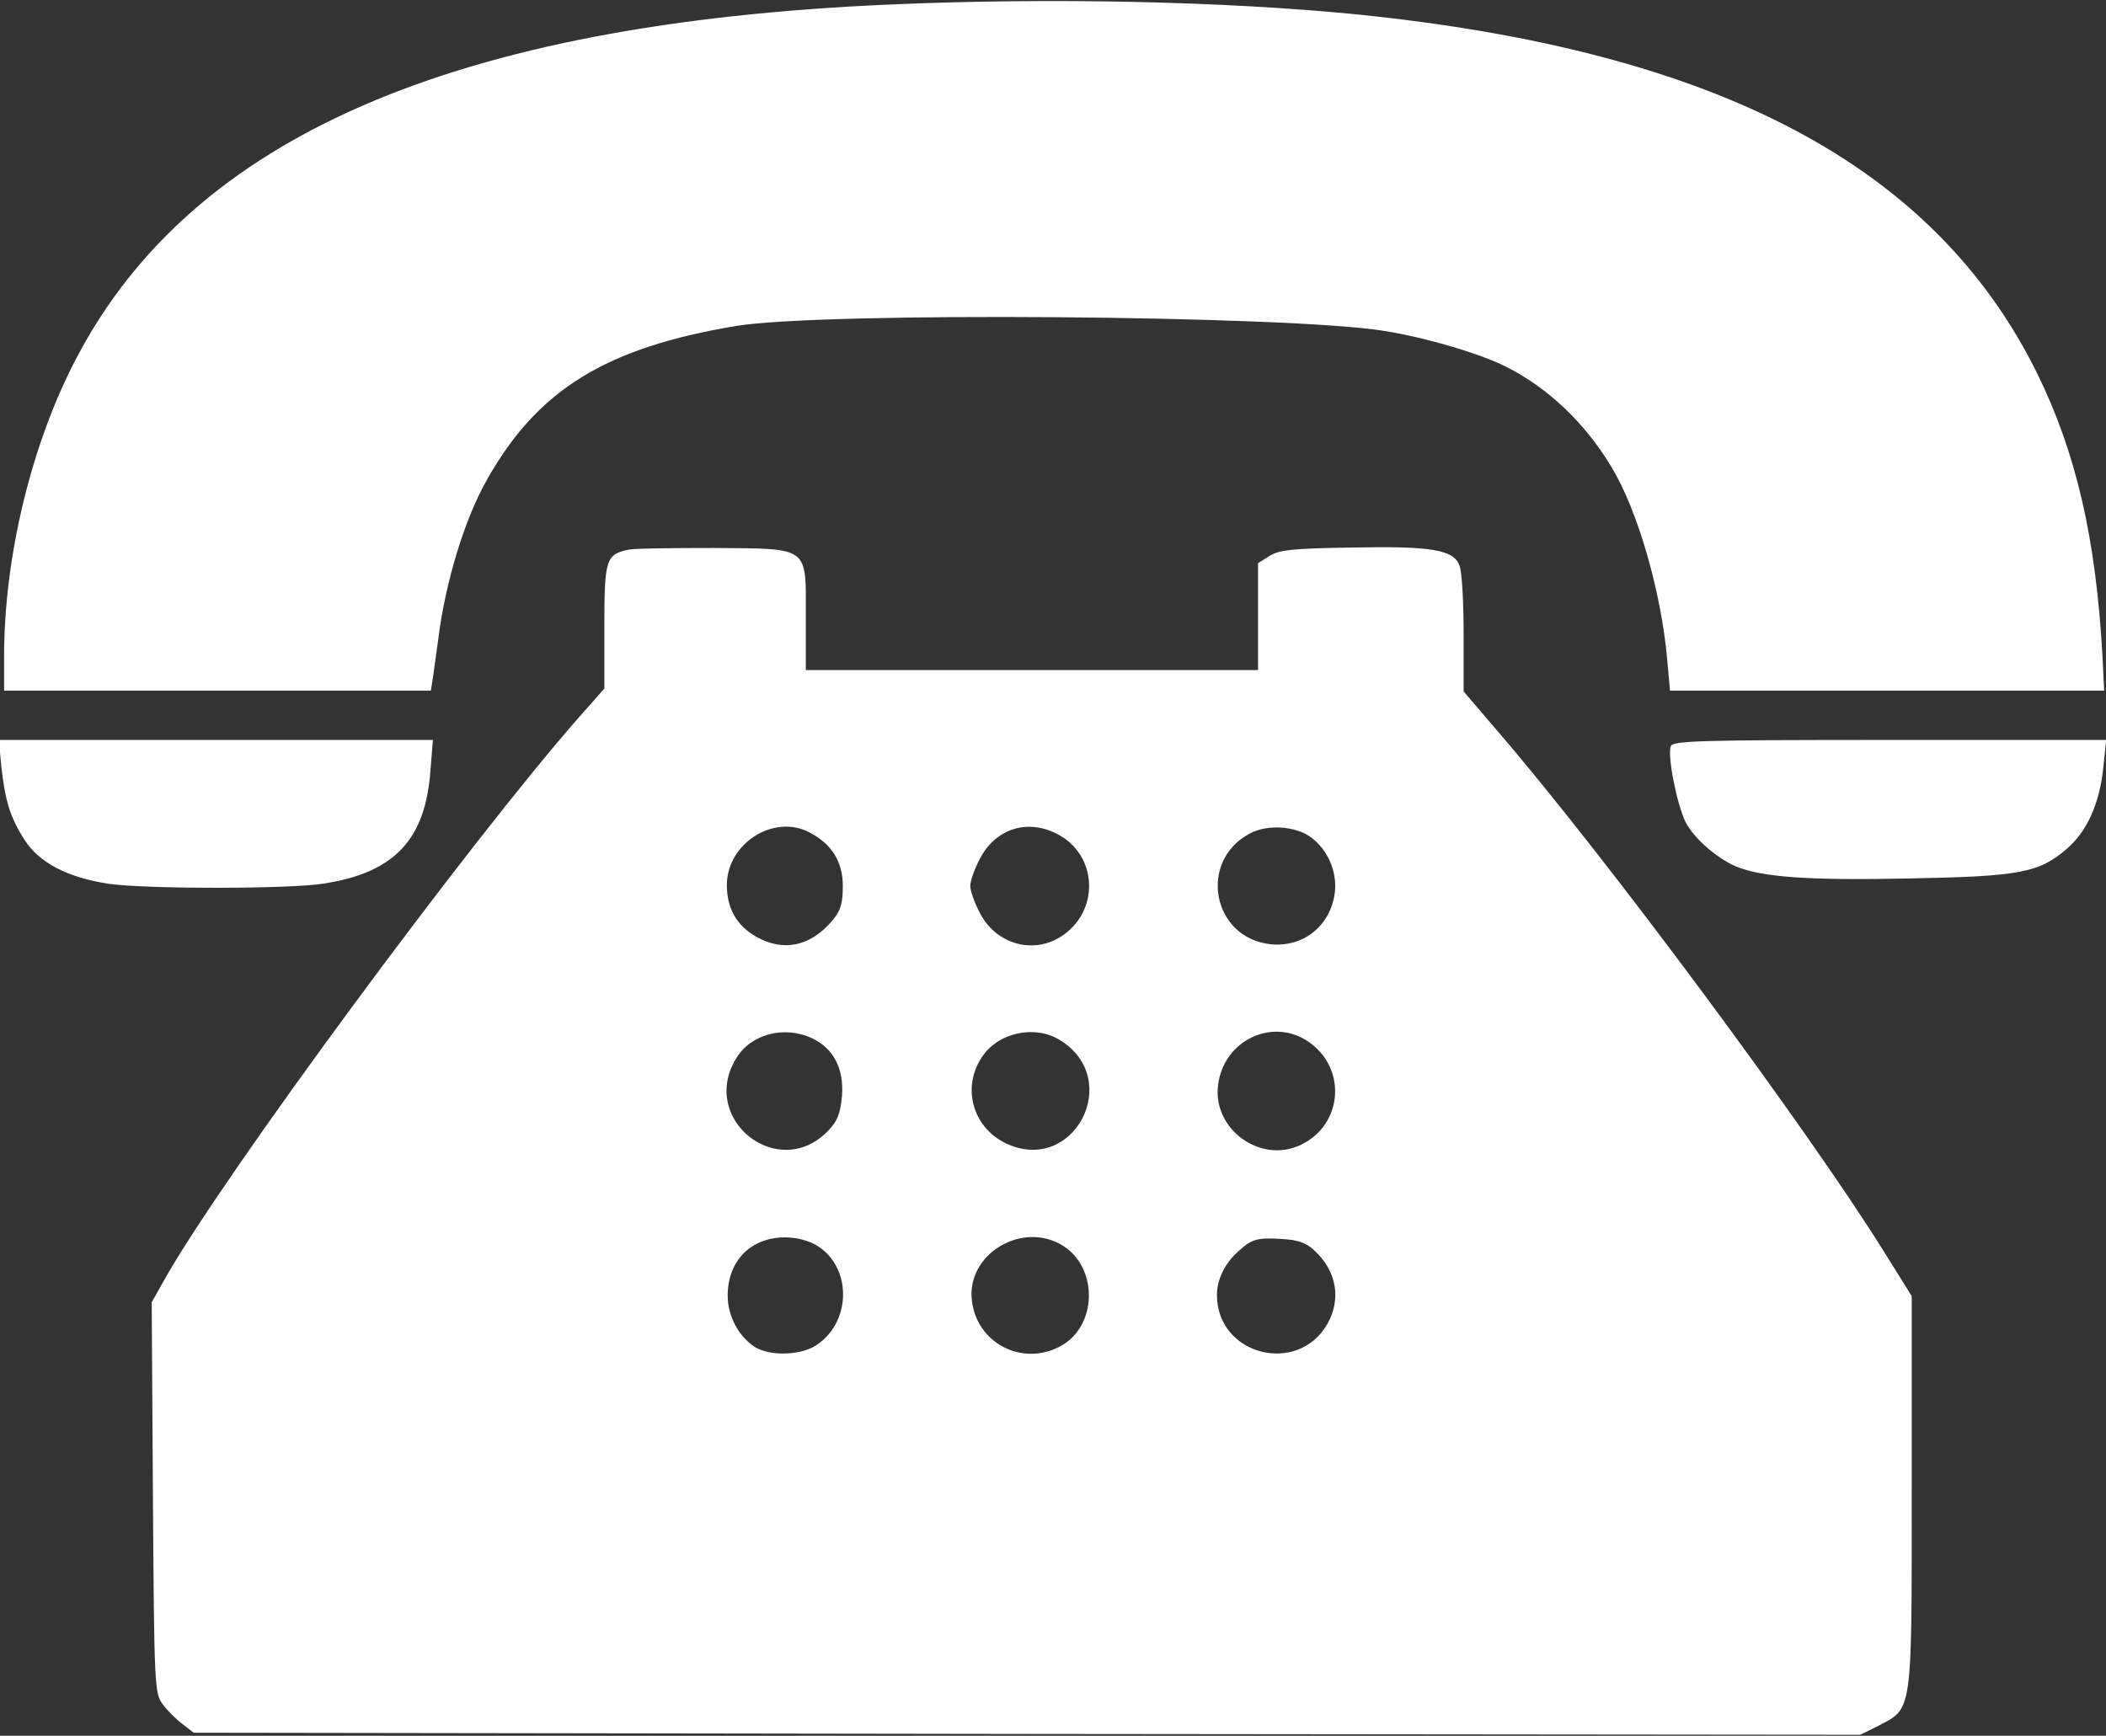
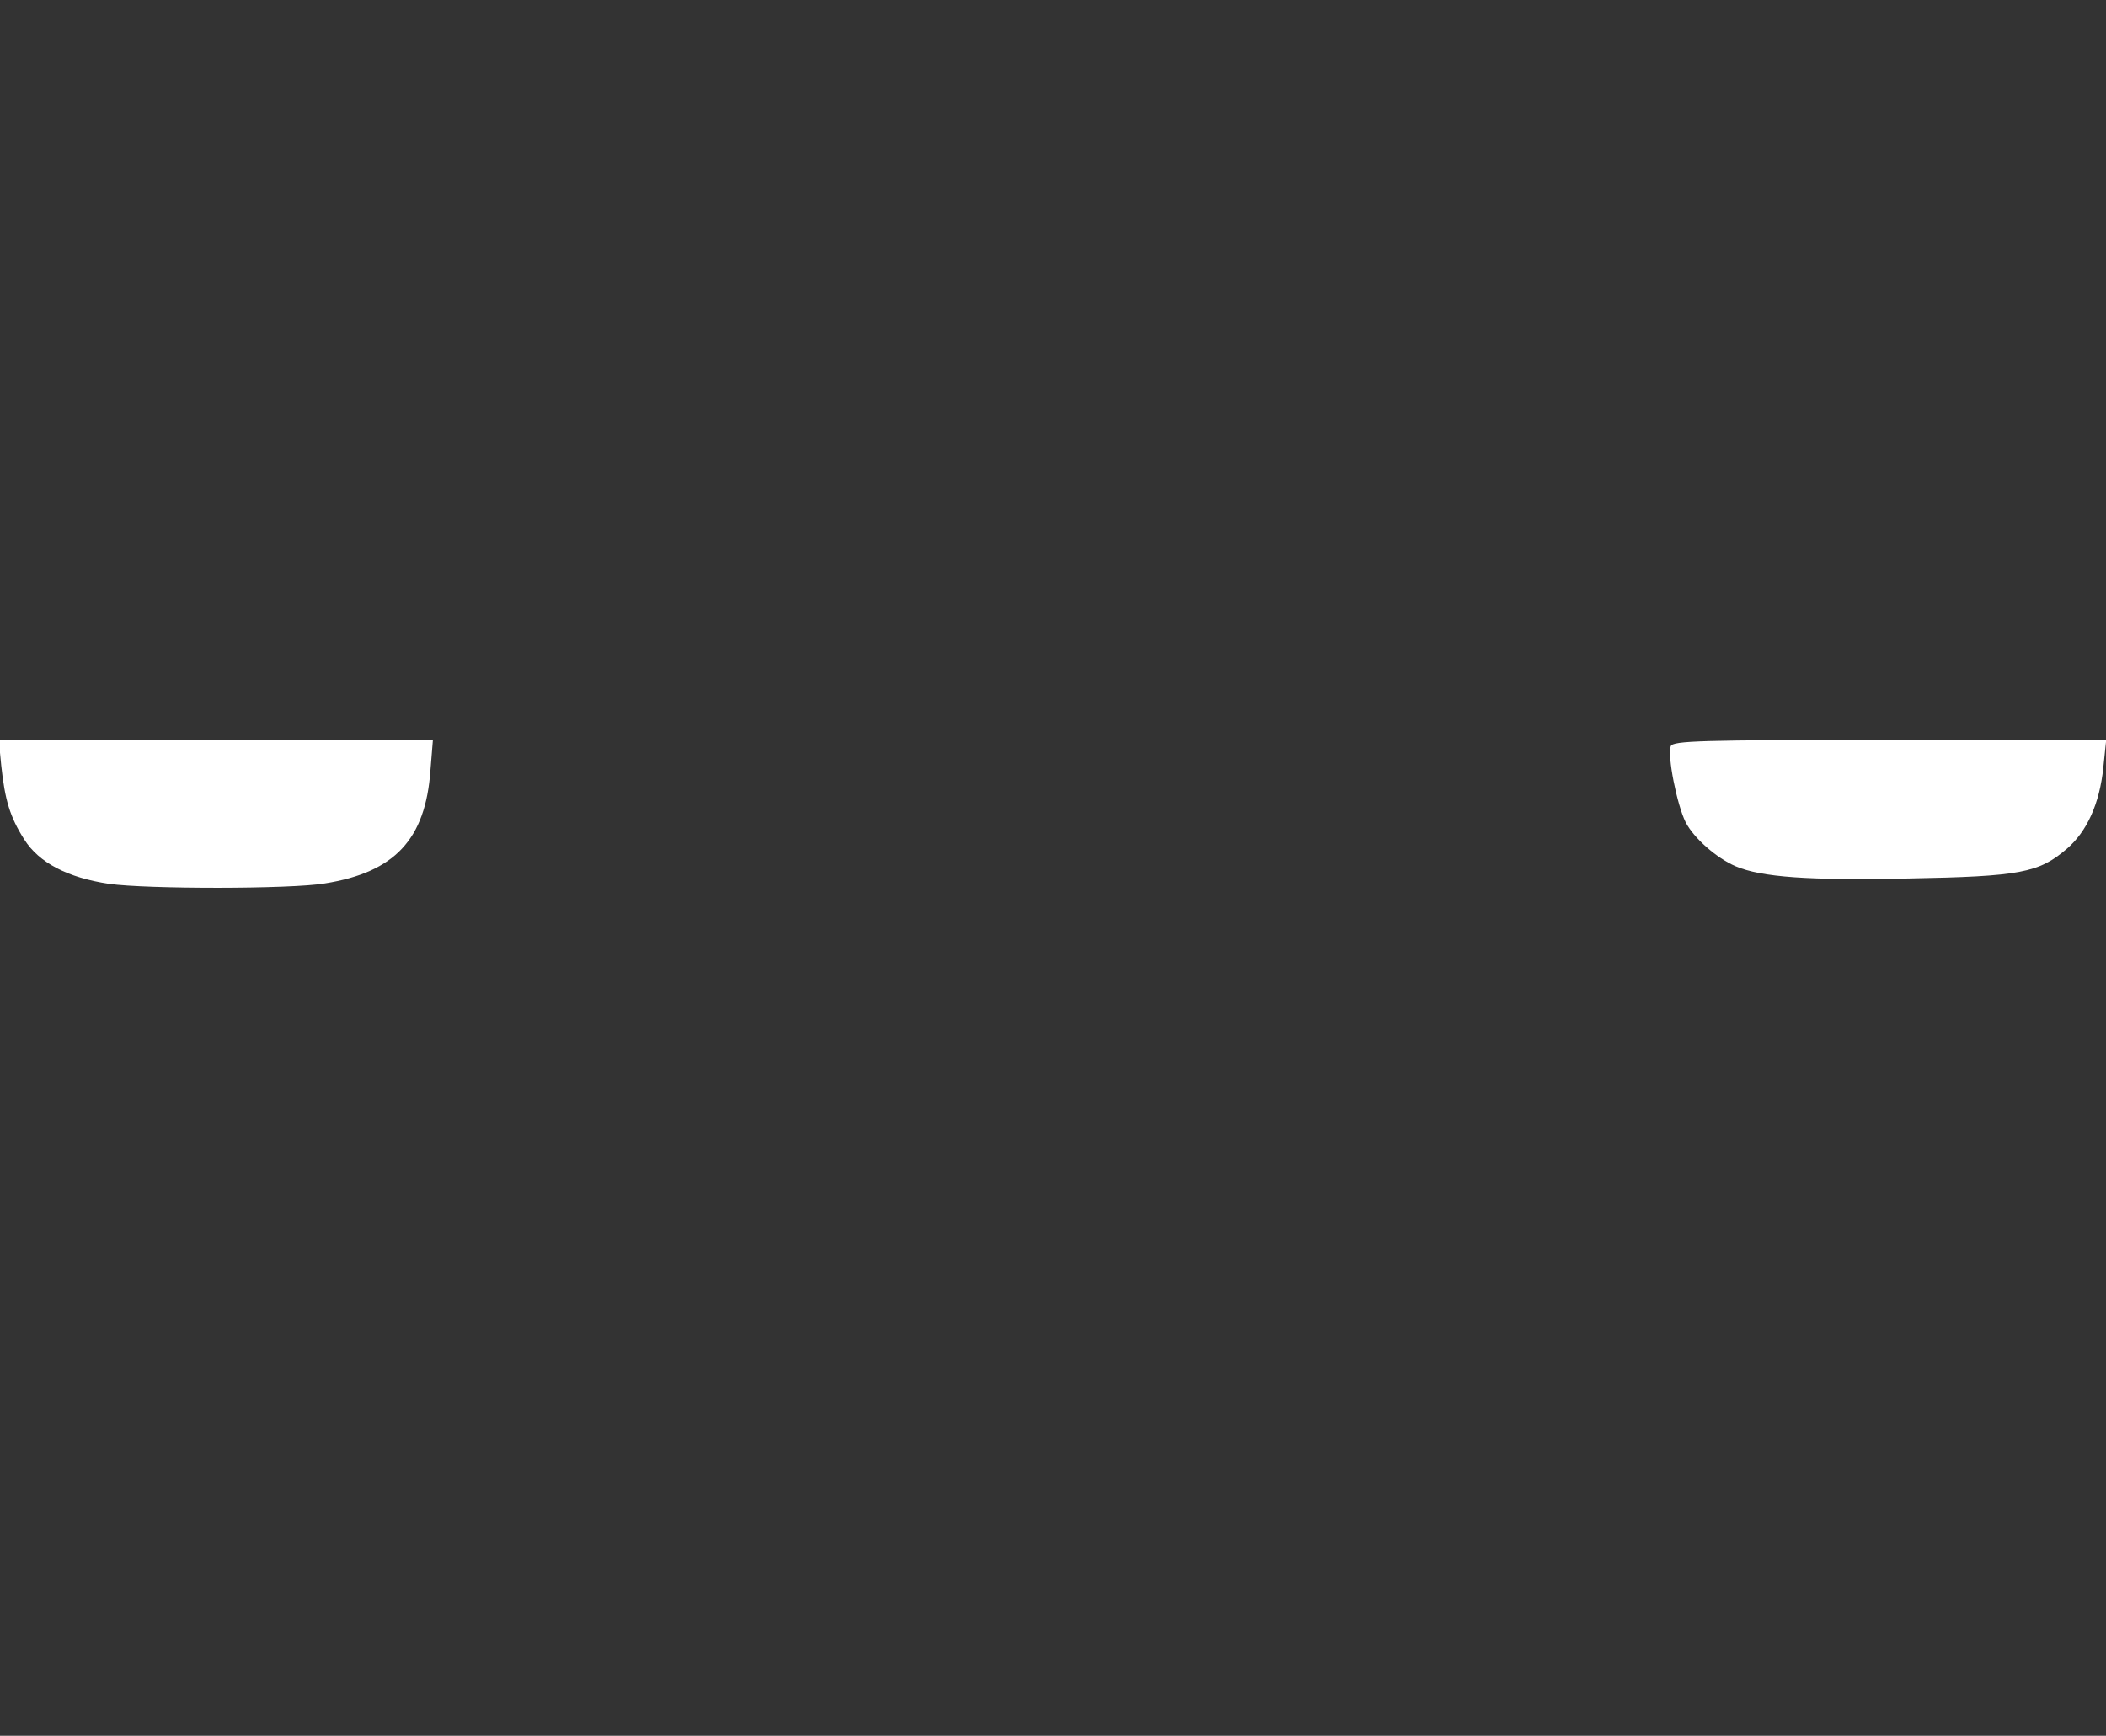
<svg xmlns="http://www.w3.org/2000/svg" width="683" height="563" viewBox="0 0 683 563" fill="none">
  <rect x="0" y="0" width="683" height="563" fill="#333333" stroke="none" />
-   <path d="M288.533 1.467C147.2 7.6 62.533 44.4 24.933 115.867C10.266 143.6 1.333 180.533 1.333 212.8V224H70.533H139.733L140.533 218.933C140.933 216.267 141.6 210.933 142.133 207.333C144.4 188.8 150.8 168 158 155.467C174.4 126.4 196.4 112.8 238.666 105.733C266.4 101.067 418 102.267 448.933 107.333C462.4 109.467 480.4 114.8 488.666 119.067C502.133 125.867 514.133 137.333 522.533 151.333C531.066 165.333 538.666 191.6 540.666 213.6L541.6 224H612H682.4L681.866 212.933C679.733 174.533 673.333 146.8 660.533 120.8C627.066 53.467 556.933 16.533 440 4.667C396.933 0.4 340.266 -0.8 288.533 1.467Z" fill="white" />
-   <path d="M203.999 178.266C196.533 179.733 195.999 181.333 195.999 203.2V223.333L187.866 232.533C151.999 273.333 72.266 381.466 53.466 414.8L49.199 422.4L49.599 485.733C49.999 547.333 50.133 549.2 52.799 552.8C54.266 554.8 57.199 557.733 59.199 559.2L62.799 562L333.066 562.4L603.333 562.667L609.199 559.733C620.266 554 619.999 556.133 619.999 483.866V420.4L610.933 405.866C586.266 366.266 520.666 277.733 485.733 237.2L474.666 224.266V205.6C474.666 195.333 474.133 185.333 473.333 183.466C471.466 178.266 464.266 177.066 437.999 177.6C418.933 177.866 414.666 178.4 411.599 180.4L407.999 182.666V200V217.333H334.666H261.333V200.266C261.333 176.933 262.933 178 231.466 177.733C218.266 177.733 205.866 177.866 203.999 178.266ZM262.533 270C269.733 273.733 273.333 279.466 273.333 287.333C273.333 293.066 272.666 295.333 269.866 298.666C262.799 306.933 254.133 308.8 245.333 303.866C238.933 300.266 235.733 294.666 235.733 287.066C235.733 273.6 250.933 263.866 262.533 270ZM342.666 270.4C356.266 277.2 356.799 296 343.733 304C334.533 309.6 322.799 306 317.733 296C315.999 292.8 314.666 288.8 314.666 287.333C314.666 285.866 315.999 281.866 317.733 278.666C322.666 268.933 332.933 265.466 342.666 270.4ZM425.199 271.6C430.533 275.6 433.599 282.4 432.933 289.2C431.733 300 422.933 307.333 412.133 306.266C393.066 304.266 388.399 279.2 405.466 270.266C411.066 267.333 420.133 267.866 425.199 271.6ZM263.466 336.8C270.399 340.133 273.733 346.666 273.066 355.466C272.533 361.2 271.599 363.6 268.666 366.666C252.533 383.6 226.533 363.066 238.799 343.2C243.599 335.333 254.399 332.533 263.466 336.8ZM343.733 337.333C364.533 350.133 348.133 381.333 326.133 370.8C315.466 365.6 311.866 352.8 318.399 342.933C323.599 334.933 335.466 332.266 343.733 337.333ZM424.133 337.733C436.933 346.266 435.599 364.8 421.866 371.333C408.666 377.6 393.066 366.133 395.066 351.733C396.933 337.466 412.533 330 424.133 337.733ZM264.933 404C276.133 410.8 276.266 428.266 265.199 436C260.133 439.733 249.599 440 244.666 436.8C239.466 433.333 235.999 426.8 235.999 420.266C235.999 408.933 243.466 401.333 254.666 401.333C258.266 401.333 262.399 402.4 264.933 404ZM344.666 404C356.399 411.333 355.866 430.533 343.599 436.8C331.333 443.2 316.799 435.6 315.199 421.866C313.333 406.8 331.466 395.866 344.666 404ZM426.133 405.466C433.466 412.133 435.066 421.2 430.533 429.333C420.933 446.266 394.666 439.6 394.666 420C394.666 415.066 397.199 409.733 401.599 405.866C405.999 401.866 407.733 401.333 415.733 401.866C420.799 402.133 423.599 403.066 426.133 405.466Z" fill="white" />
  <path d="M0.4 248.266C1.6 259.466 3.2 264.933 7.866 272.266C12.666 279.866 22 284.666 35.333 286.666C47.733 288.4 94.4 288.4 105.333 286.533C128 282.933 138 272.266 139.6 249.866L140.4 240H70H-0.4L0.4 248.266Z" fill="white" />
  <path d="M541.866 242C540.666 245.066 543.866 261.066 546.666 266.666C549.333 271.866 556.666 278.266 562.799 280.933C571.199 284.533 586.666 285.6 618.799 284.933C655.333 284.266 661.2 283.066 670.266 275.333C676.8 269.733 680.933 260.666 682.133 248.933L683.066 240H612.799C551.733 240 542.533 240.266 541.866 242Z" fill="white" />
</svg>